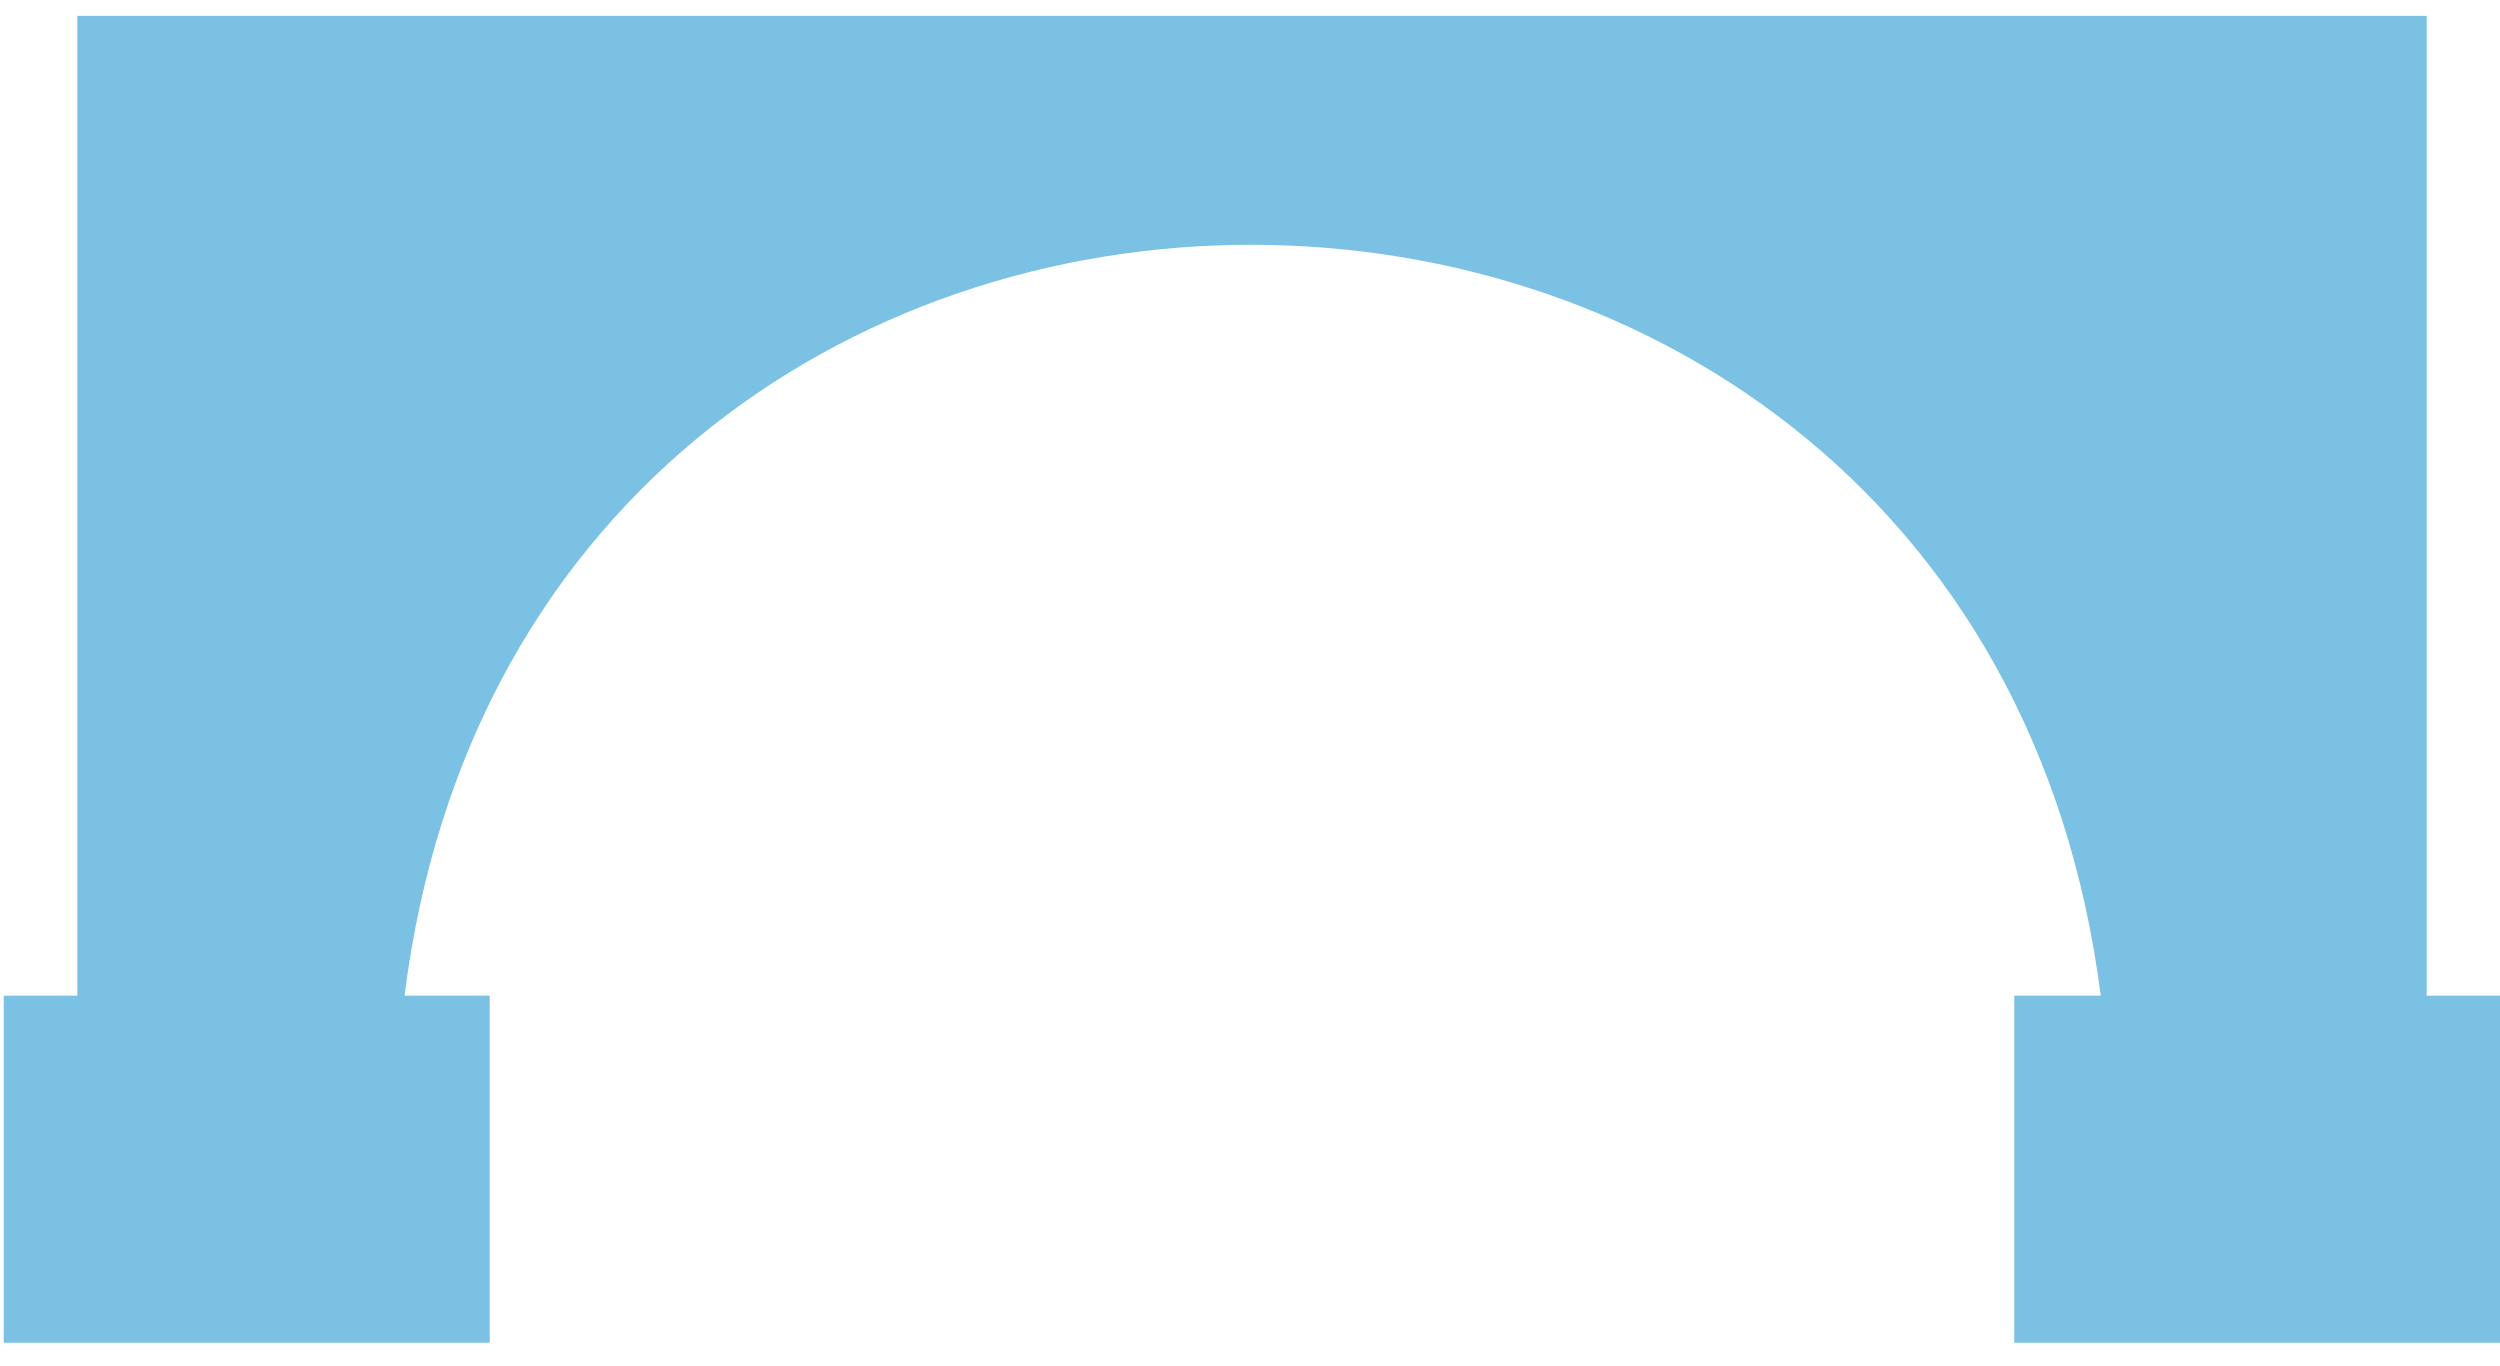
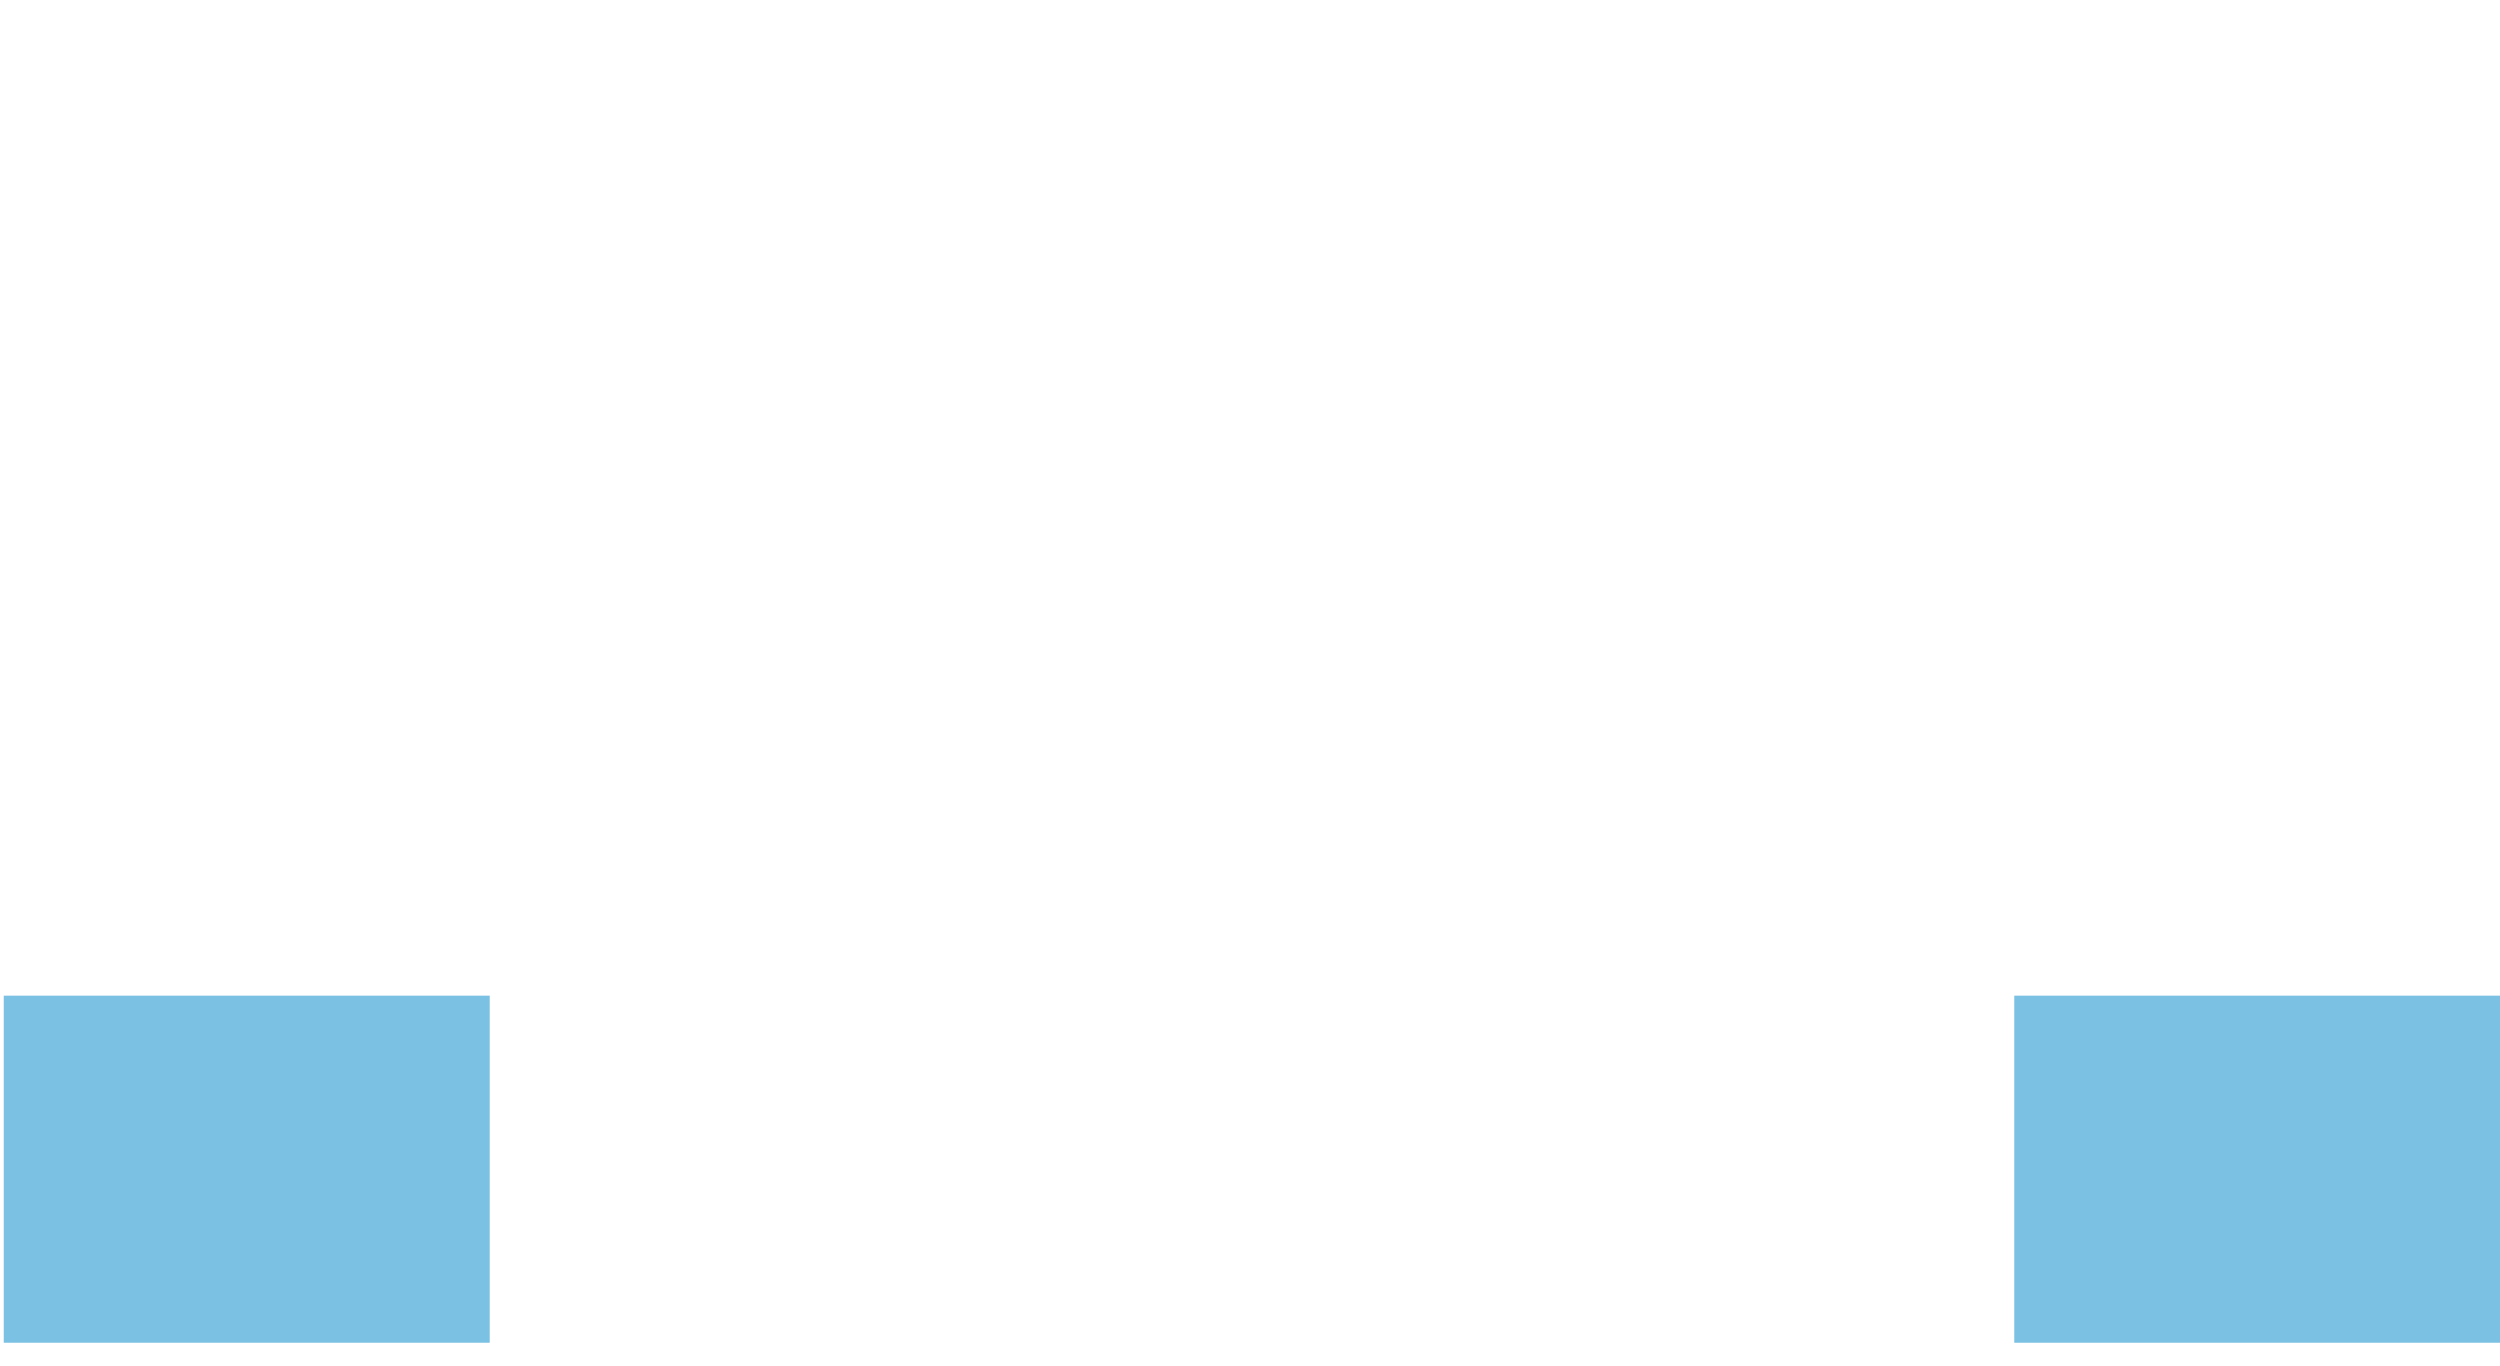
<svg xmlns="http://www.w3.org/2000/svg" width="86" height="47" viewBox="0 0 86 47" fill="none">
-   <path fill-rule="evenodd" clip-rule="evenodd" d="M83.477 0.546V35.171H75.285C75.285 36.092 74.641 36.823 73.829 36.823C73.017 36.823 72.372 36.092 72.372 35.171C68.718 -0.456 17.395 -0.537 13.813 35.171C13.813 36.092 13.168 36.823 12.356 36.823C11.544 36.823 10.899 36.092 10.899 35.171H2.66V0.546" fill="#7AC1E3" />
  <path d="M16.846 34.251H0.129V46.19H16.846V34.251Z" fill="#7AC1E3" />
-   <path d="M86.008 34.251H69.291V46.19H86.008V34.251Z" fill="#7AC1E3" />
+   <path d="M86.008 34.251H69.291V46.19H86.008Z" fill="#7AC1E3" />
</svg>